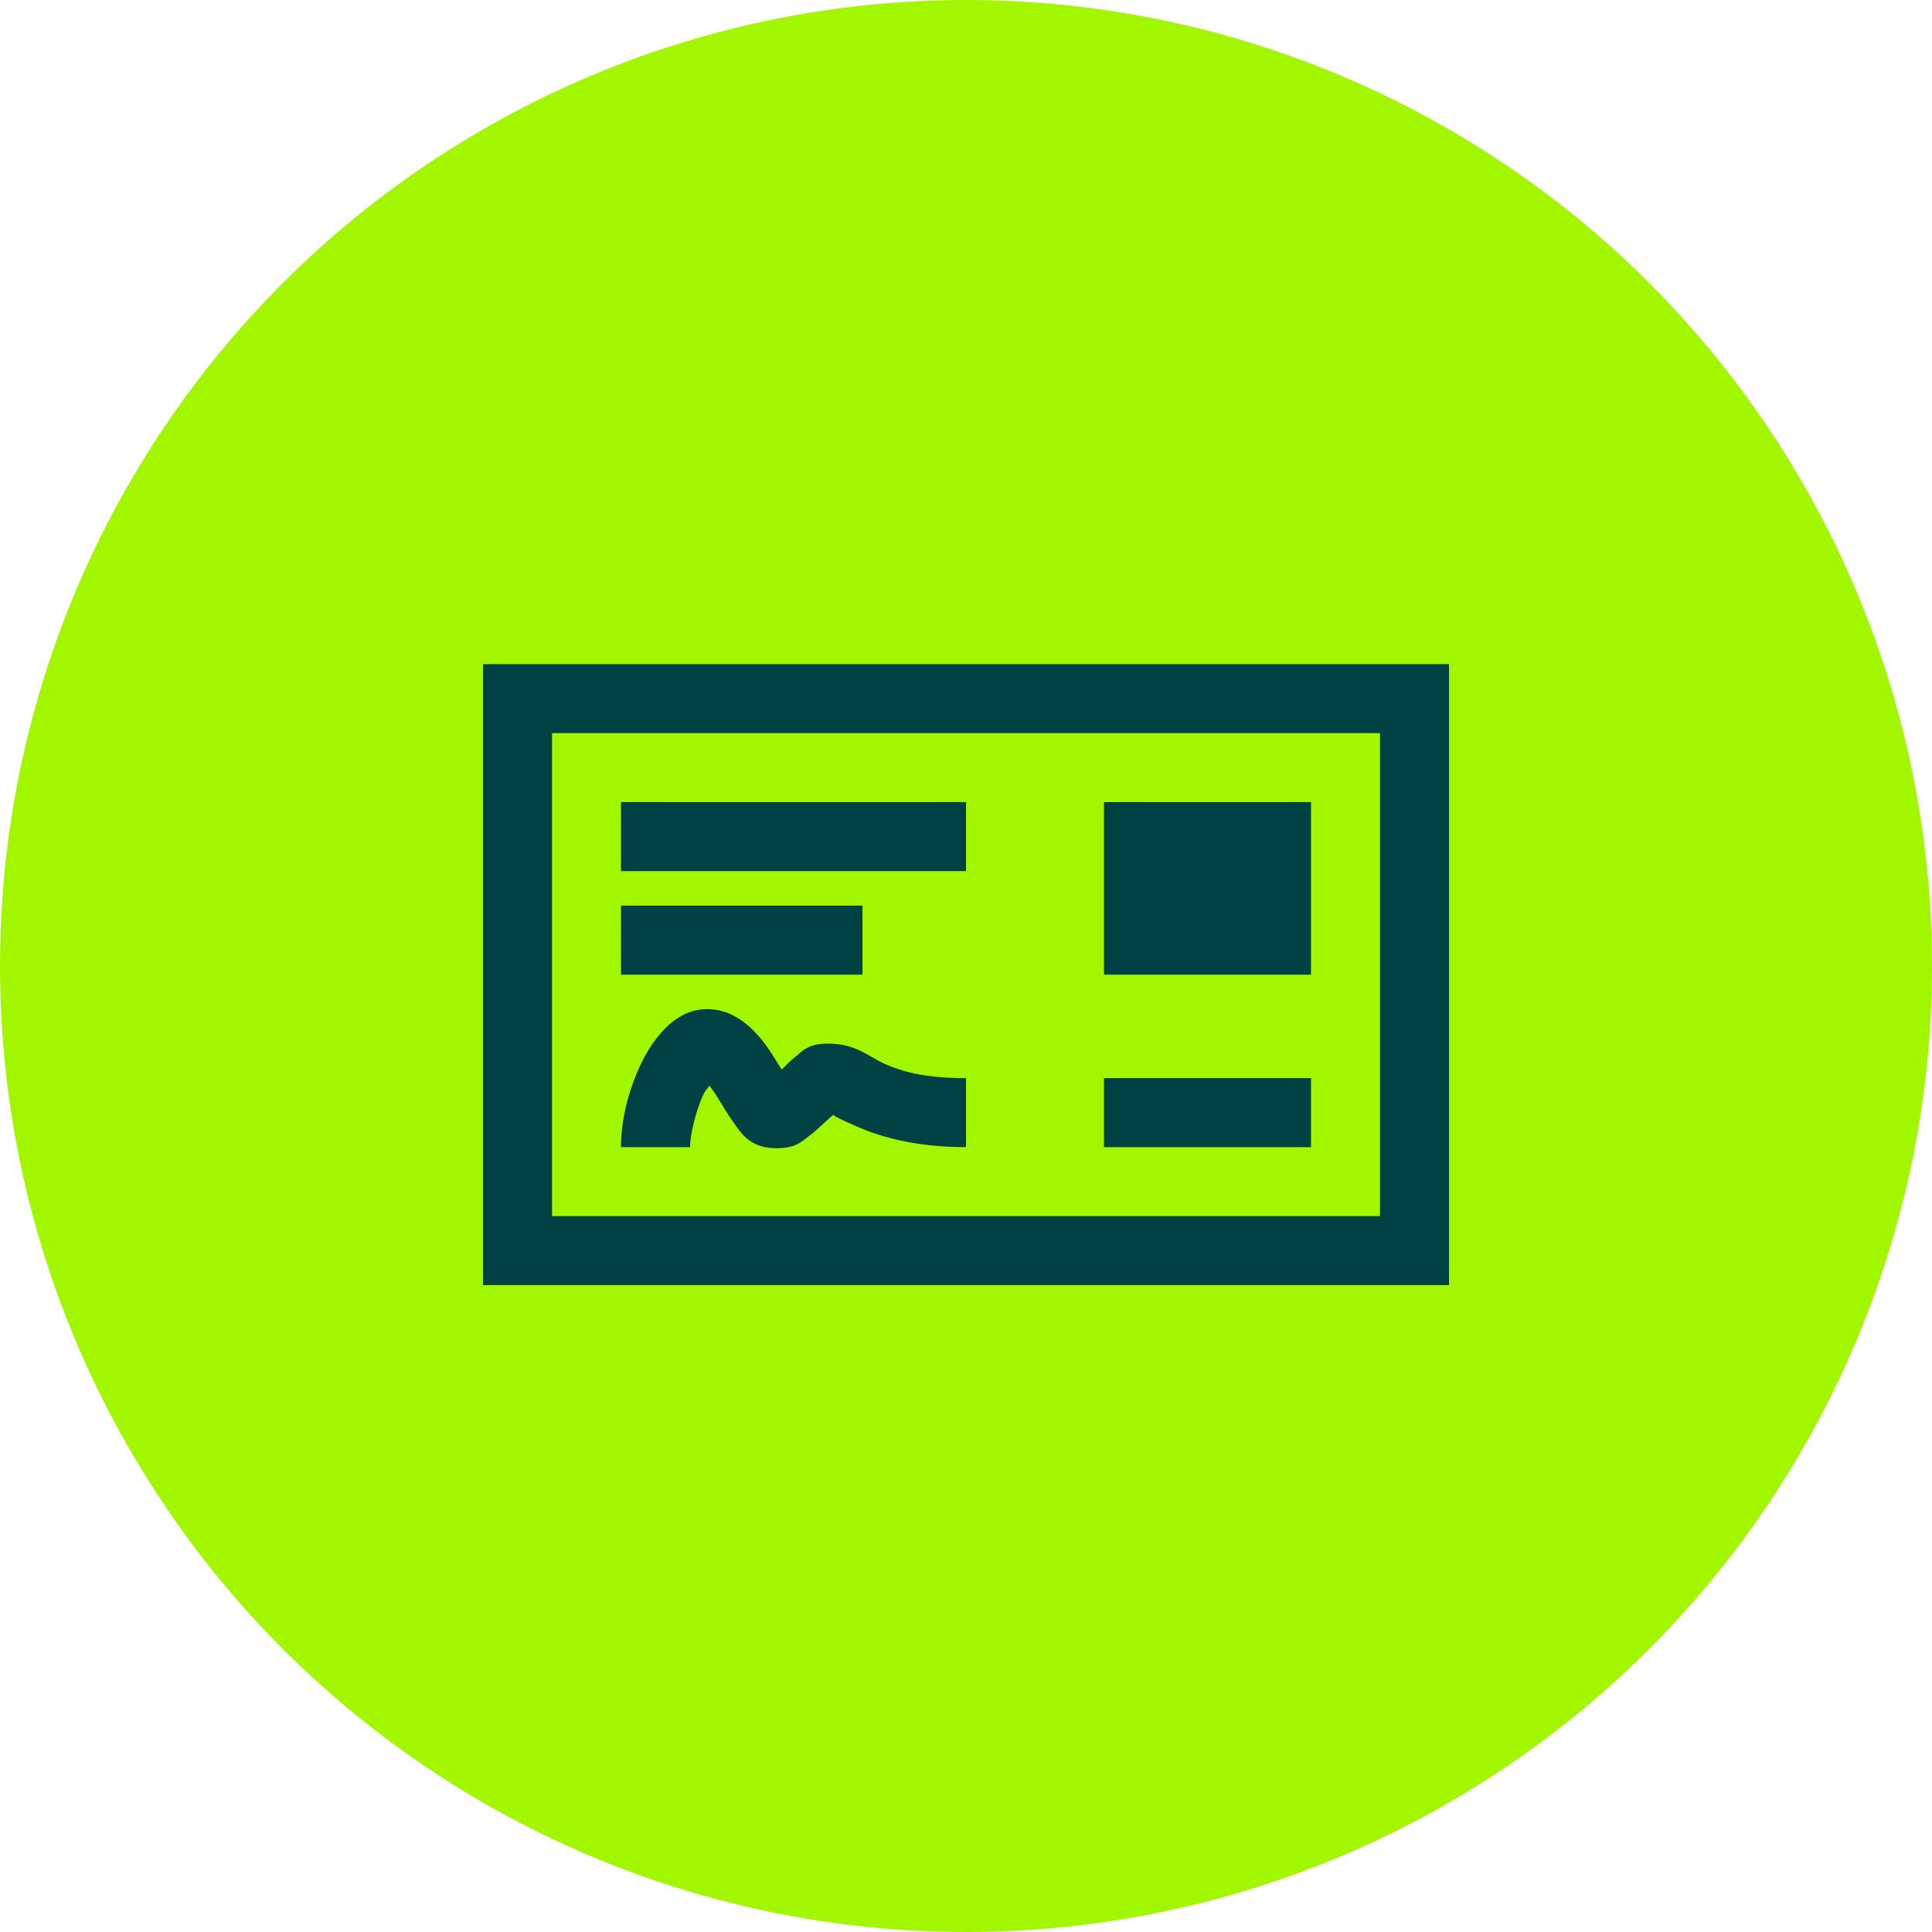
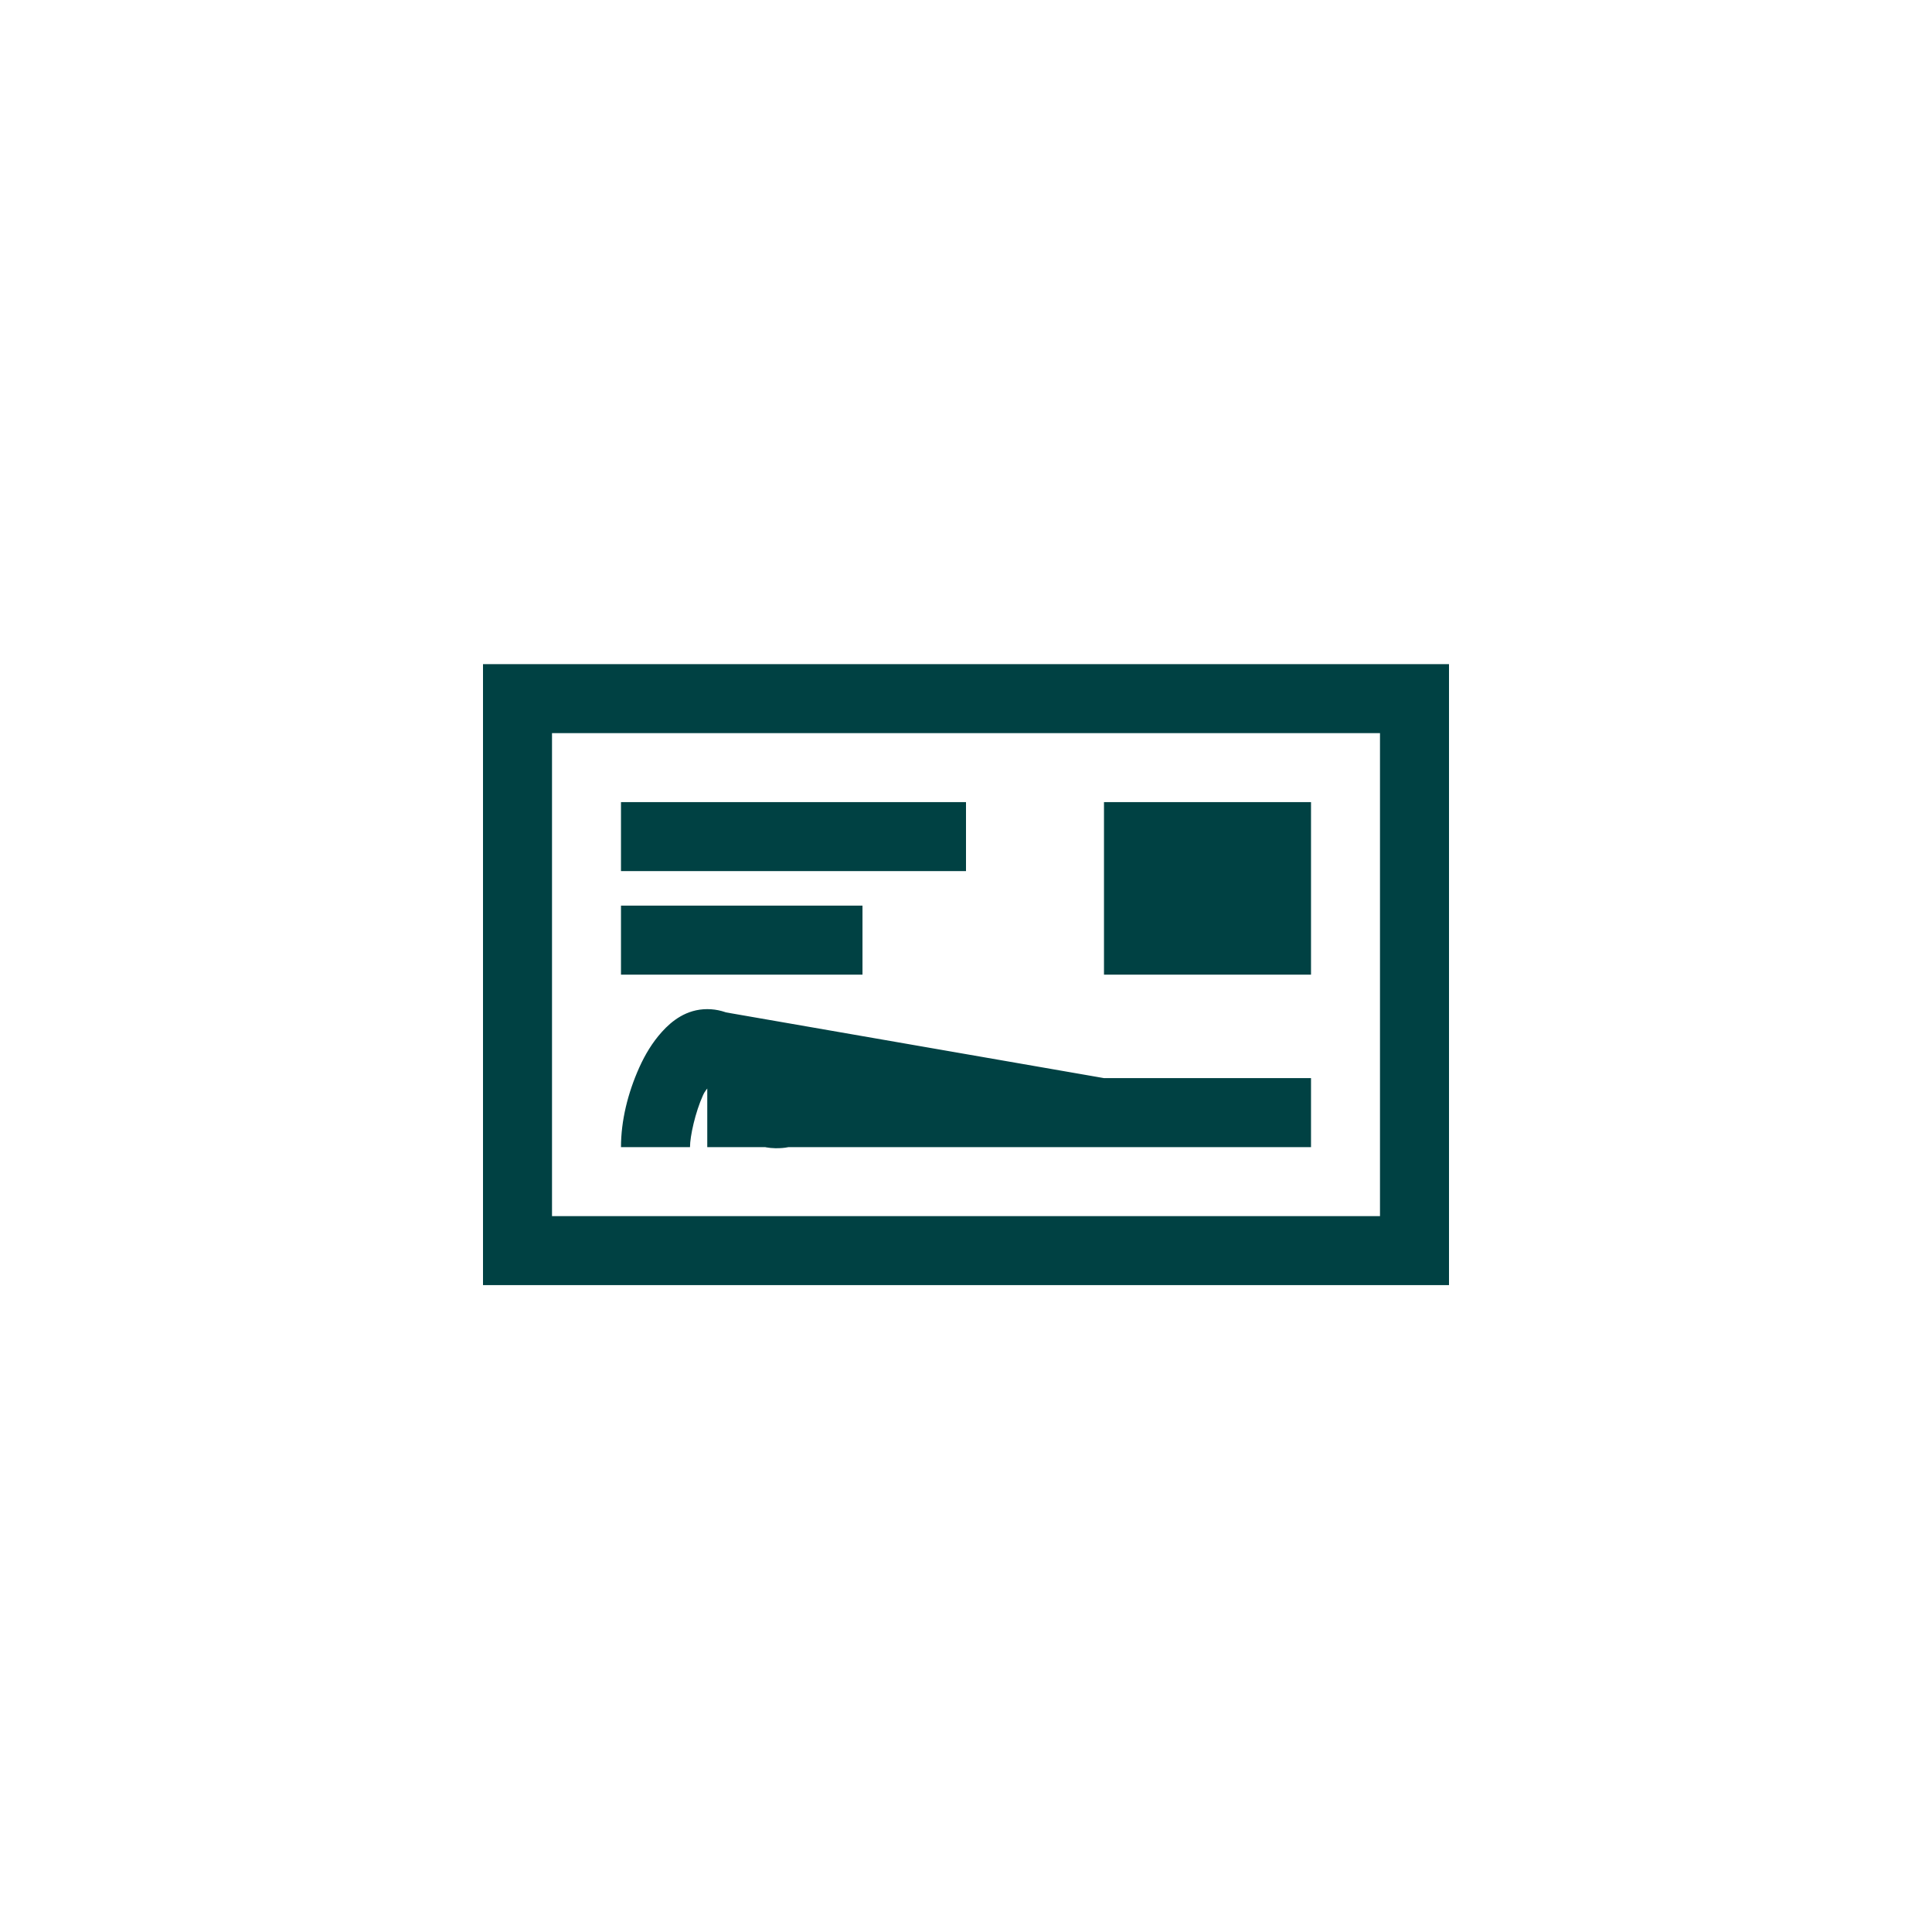
<svg xmlns="http://www.w3.org/2000/svg" width="64" height="64" viewBox="0 0 64 64" fill="none">
-   <circle cx="32" cy="32" r="32" fill="#A2F600" />
-   <path d="M16 22V42.571H48V22H16ZM18.286 24.286H45.714V40.286H18.286V24.286ZM20.571 26.571V28.857H32V26.571H20.571ZM36.571 26.571V32.286H43.429V26.571H36.571ZM20.571 30V32.286H28.571V30H20.571ZM23.429 33.429C22.737 33.429 22.251 33.822 21.929 34.179C21.607 34.536 21.371 34.933 21.179 35.357C20.795 36.211 20.571 37.129 20.571 38H22.857C22.857 37.634 23.035 36.839 23.286 36.286C23.357 36.125 23.429 36.071 23.5 35.964C23.585 36.081 23.647 36.156 23.75 36.321C23.916 36.589 24.099 36.911 24.321 37.214C24.544 37.518 24.817 38.017 25.679 38.036C26.357 38.049 26.566 37.804 26.786 37.643C27.004 37.482 27.156 37.331 27.321 37.179C27.433 37.076 27.523 37.001 27.607 36.929C27.638 36.973 27.765 37.048 28.395 37.321C29.157 37.655 30.312 38 32 38V35.714C30.594 35.714 29.862 35.487 29.321 35.25C28.781 35.013 28.37 34.571 27.429 34.571C26.741 34.571 26.567 34.839 26.357 35C26.17 35.143 26.04 35.295 25.893 35.429C25.825 35.321 25.794 35.267 25.714 35.143C25.522 34.831 25.295 34.478 24.964 34.143C24.634 33.808 24.112 33.429 23.429 33.429ZM36.571 35.714V38H43.429V35.714H36.571Z" fill="#004143" />
+   <path d="M16 22V42.571H48V22H16ZM18.286 24.286H45.714V40.286H18.286V24.286ZM20.571 26.571V28.857H32V26.571H20.571ZM36.571 26.571V32.286H43.429V26.571H36.571ZM20.571 30V32.286H28.571V30H20.571ZM23.429 33.429C22.737 33.429 22.251 33.822 21.929 34.179C21.607 34.536 21.371 34.933 21.179 35.357C20.795 36.211 20.571 37.129 20.571 38H22.857C22.857 37.634 23.035 36.839 23.286 36.286C23.357 36.125 23.429 36.071 23.5 35.964C23.585 36.081 23.647 36.156 23.75 36.321C23.916 36.589 24.099 36.911 24.321 37.214C24.544 37.518 24.817 38.017 25.679 38.036C26.357 38.049 26.566 37.804 26.786 37.643C27.004 37.482 27.156 37.331 27.321 37.179C27.433 37.076 27.523 37.001 27.607 36.929C27.638 36.973 27.765 37.048 28.395 37.321C29.157 37.655 30.312 38 32 38V35.714C30.594 35.714 29.862 35.487 29.321 35.25C28.781 35.013 28.37 34.571 27.429 34.571C26.741 34.571 26.567 34.839 26.357 35C26.17 35.143 26.04 35.295 25.893 35.429C25.825 35.321 25.794 35.267 25.714 35.143C25.522 34.831 25.295 34.478 24.964 34.143C24.634 33.808 24.112 33.429 23.429 33.429ZV38H43.429V35.714H36.571Z" fill="#004143" />
</svg>